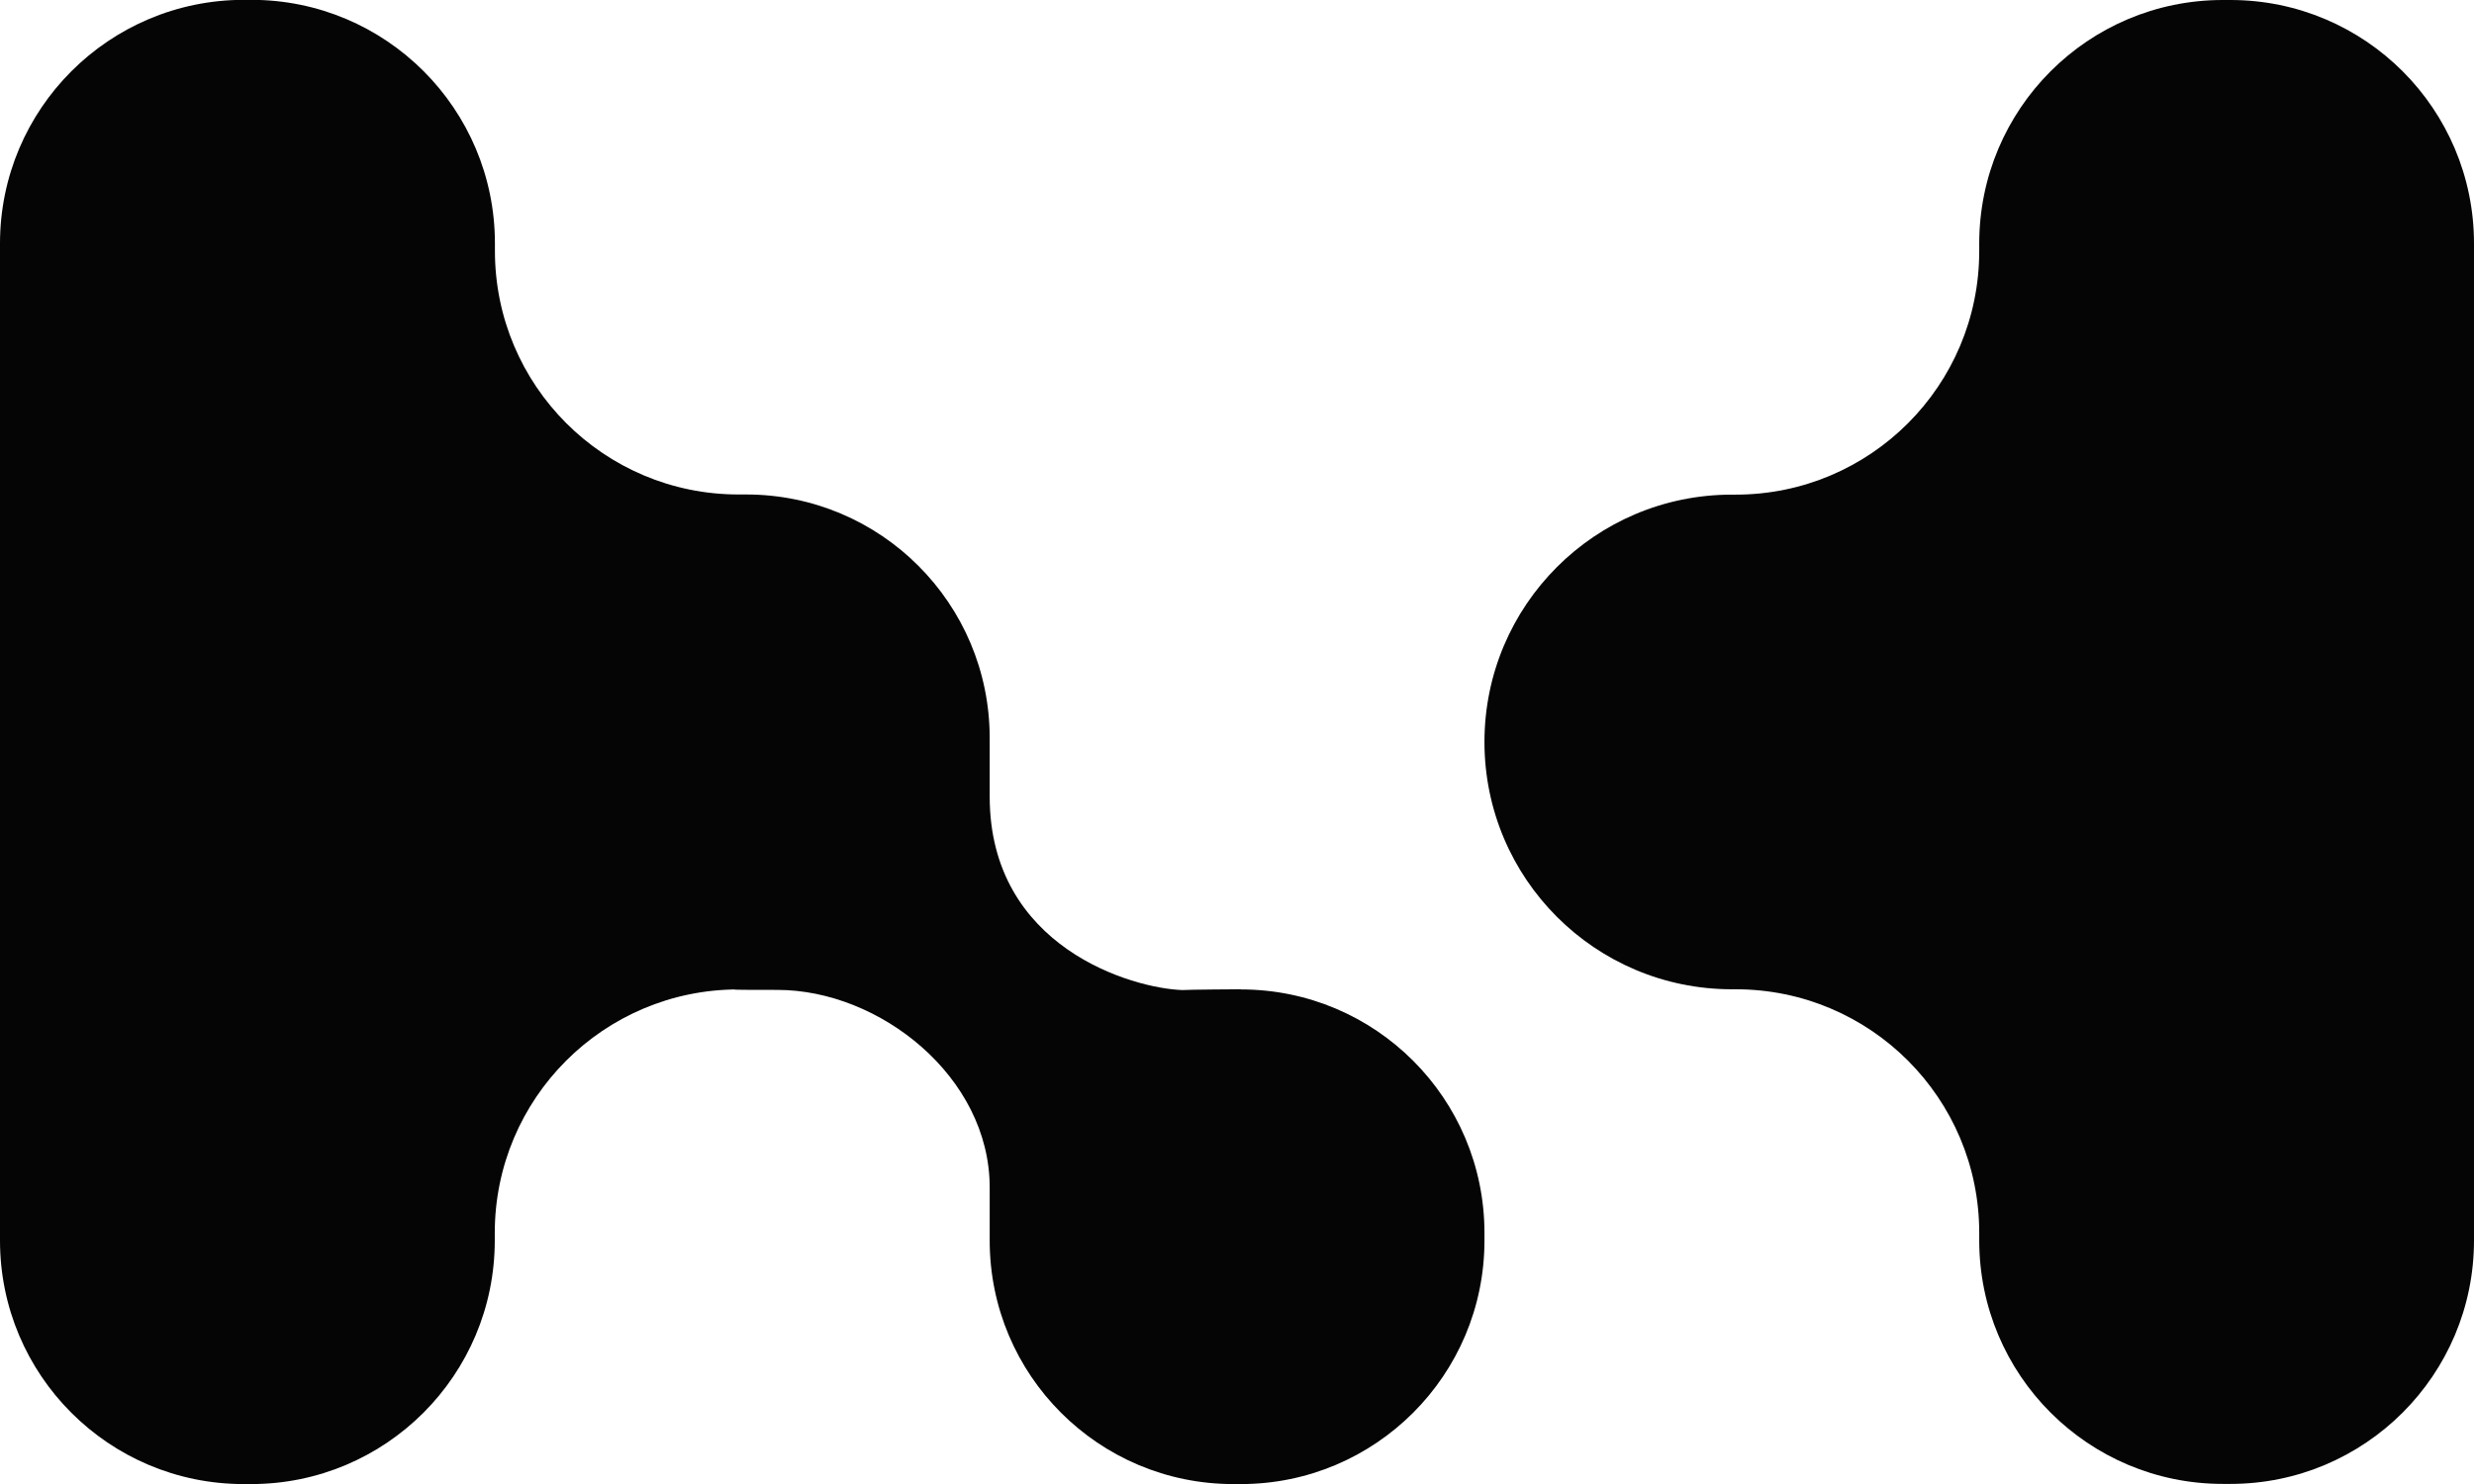
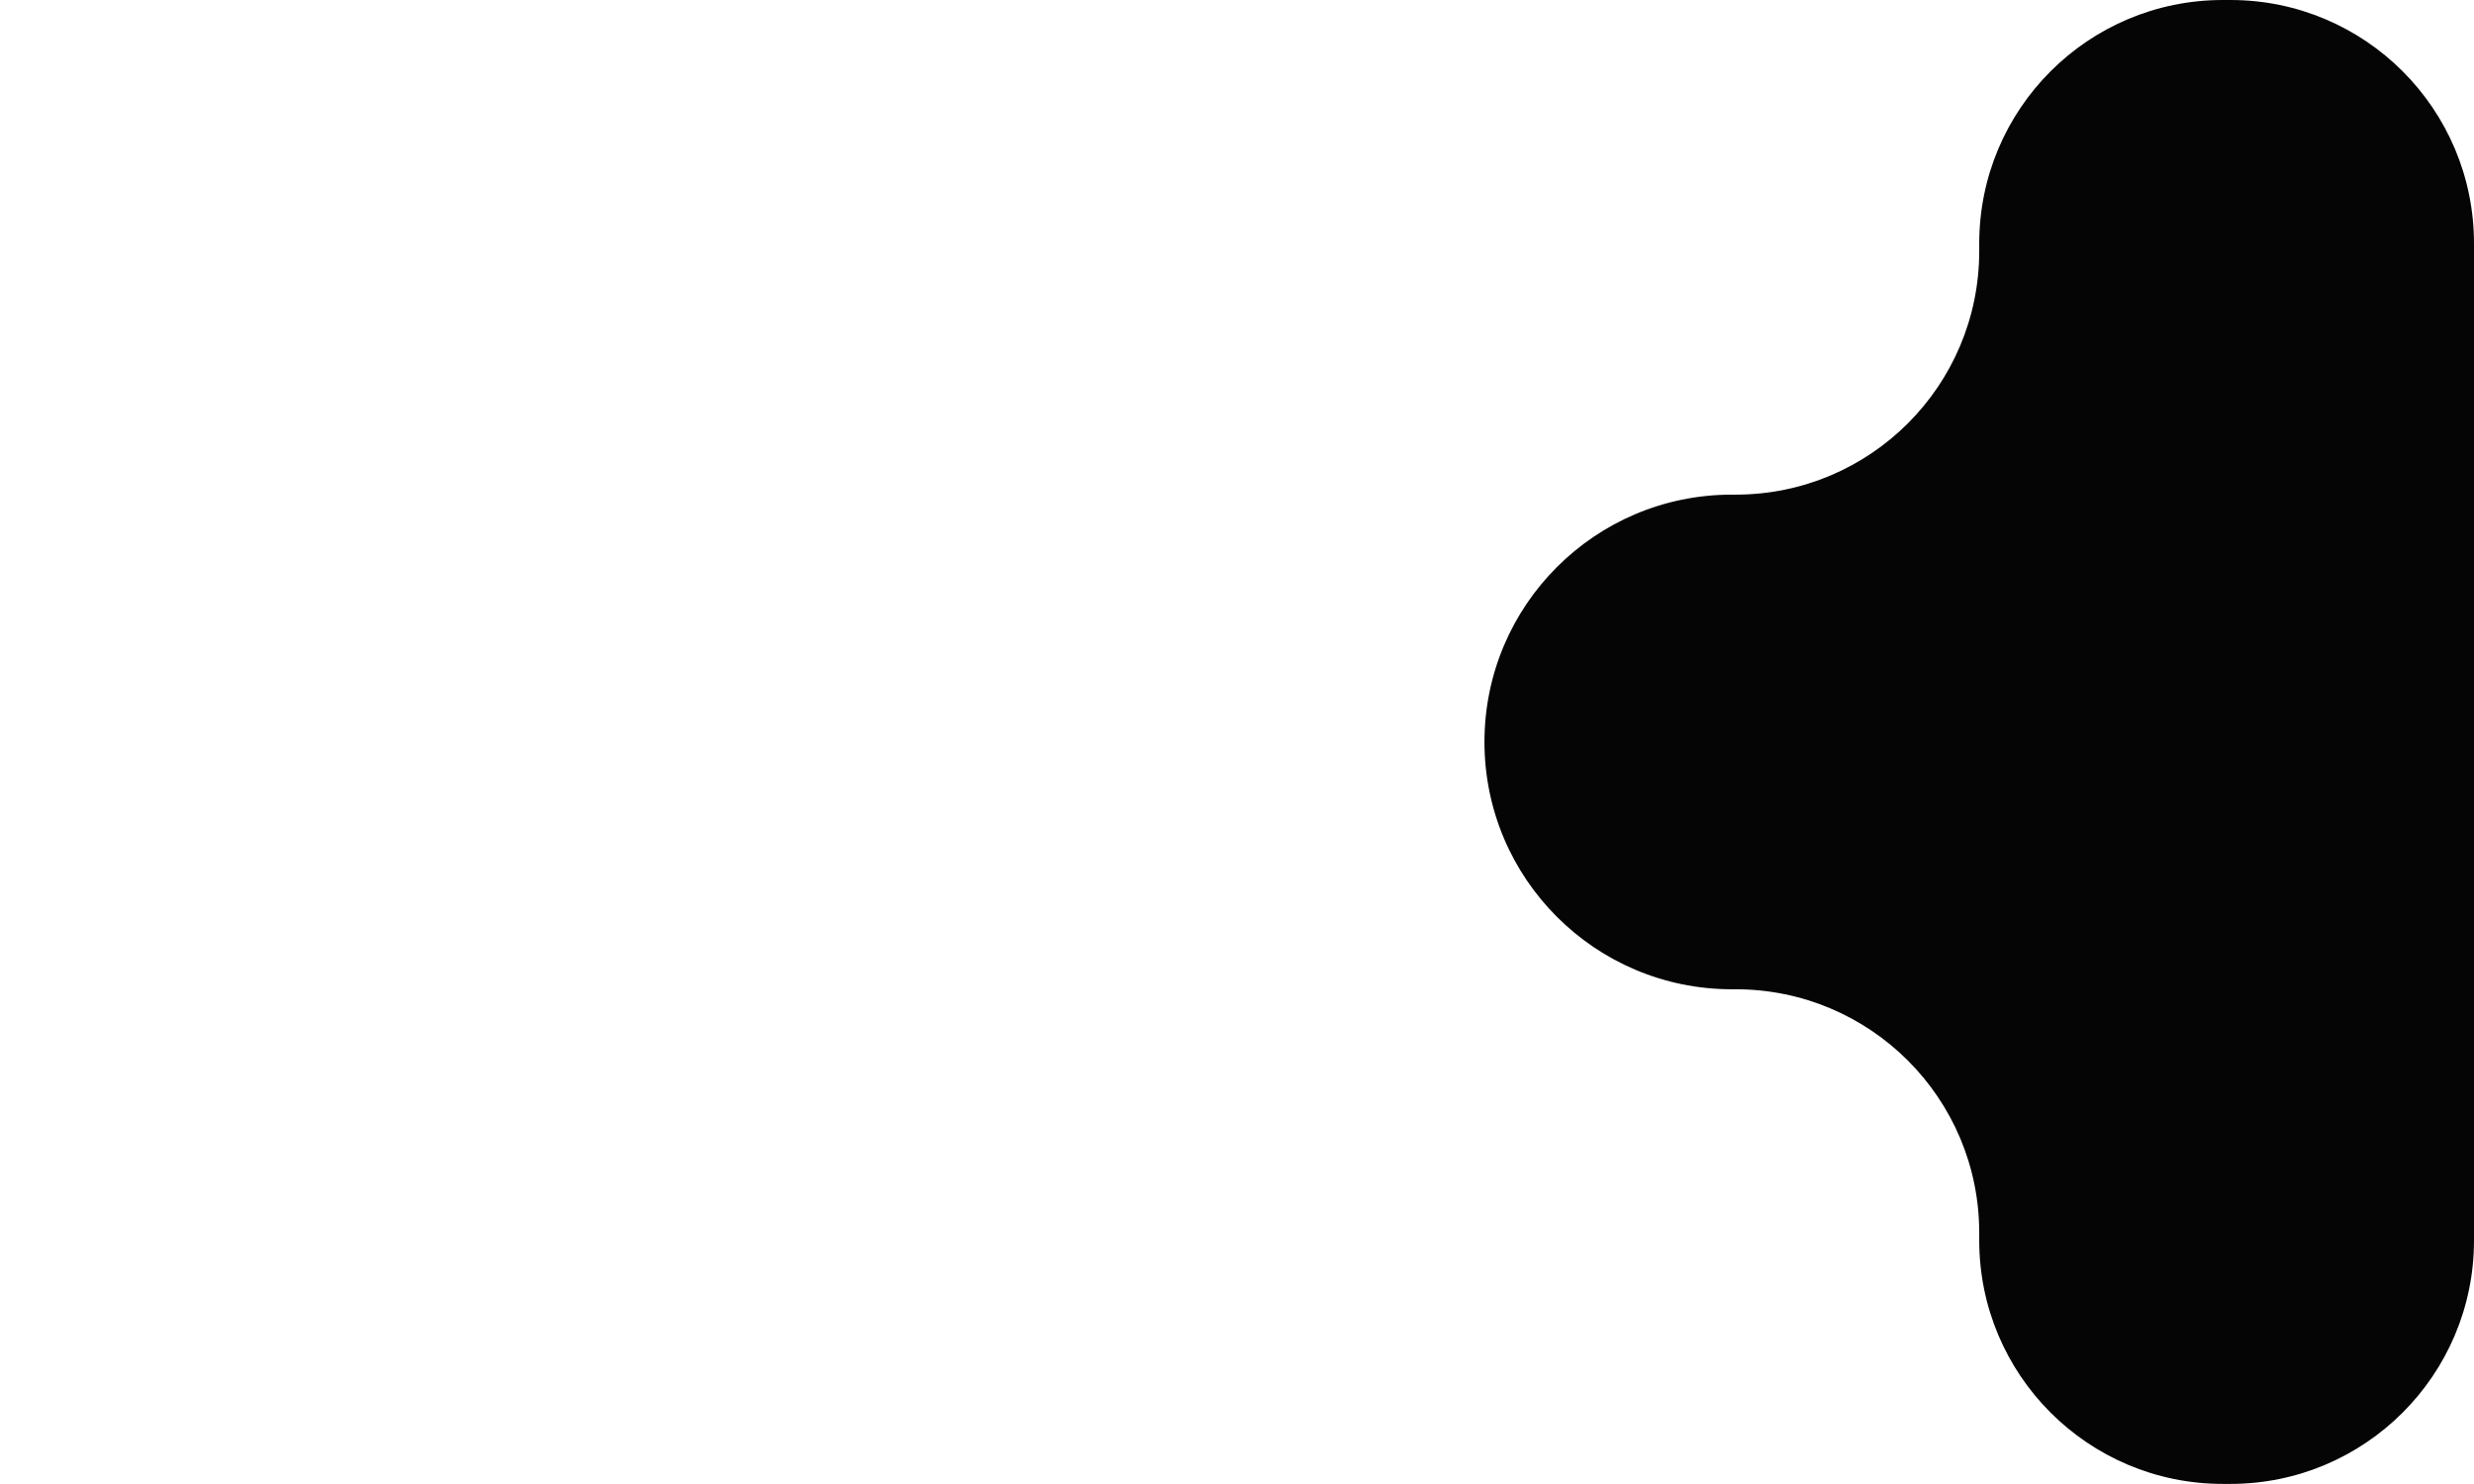
<svg xmlns="http://www.w3.org/2000/svg" id="_图层_2" data-name="图层 2" viewBox="0 0 157.51 94.51">
  <defs>
    <style>      .cls-1 {        fill: #050505;        stroke-width: 0px;      }    </style>
  </defs>
  <g id="LOGO_-黑" data-name="LOGO -黑">
    <path class="cls-1" d="m142,0h-.48c-8.57,0-15.51,6.94-15.51,15.51v.48c0,8.57-6.94,15.51-15.51,15.51h-.24c-8.7,0-15.75,7.05-15.75,15.75h0c0,8.7,7.05,15.75,15.75,15.75h.24c8.57,0,15.51,6.94,15.51,15.51v.48c0,8.57,6.94,15.51,15.51,15.51h.48c8.57,0,15.51-6.94,15.51-15.51V15.51c0-8.57-6.94-15.51-15.51-15.51Z" />
-     <path class="cls-1" d="m79,63s-3.4.02-3.72.05c-3.16-.1-12.27-2.7-12.27-12.32v-3.73c0-8.57-6.94-15.51-15.51-15.51h-.48c-8.57,0-15.51-6.94-15.51-15.51v-.48c0-8.57-6.94-15.51-15.51-15.51h-.48C6.94,0,0,6.94,0,15.51v63.49c0,8.57,6.94,15.51,15.51,15.51h.48c8.57,0,15.51-6.94,15.51-15.51v-.48c0-8.57,6.94-15.51,15.51-15.51,0,0-1.48.03,2.49.03,6.5,0,13.51,5.53,13.51,12.58v3.38c0,8.57,6.94,15.51,15.51,15.51h.48c8.57,0,15.51-6.94,15.51-15.51v-.48c0-8.57-6.94-15.51-15.51-15.51Z" />
  </g>
</svg>